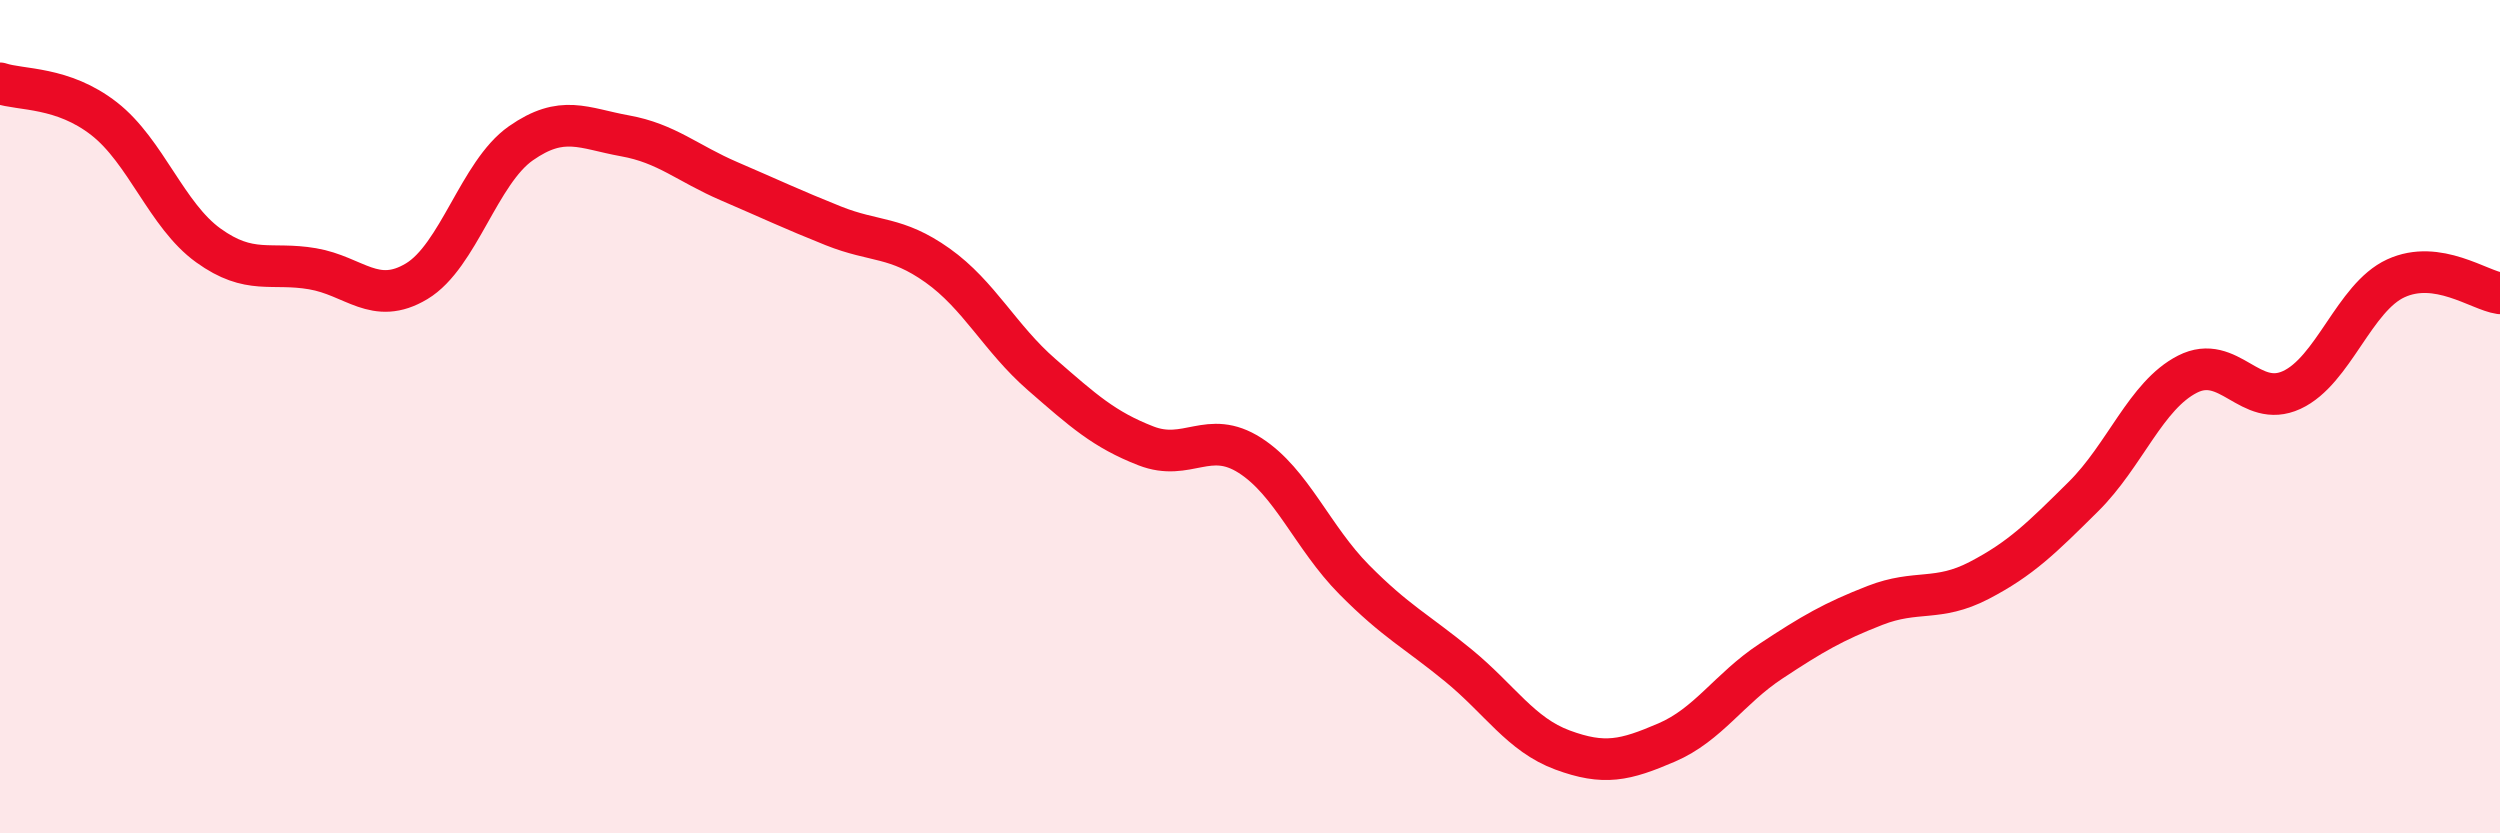
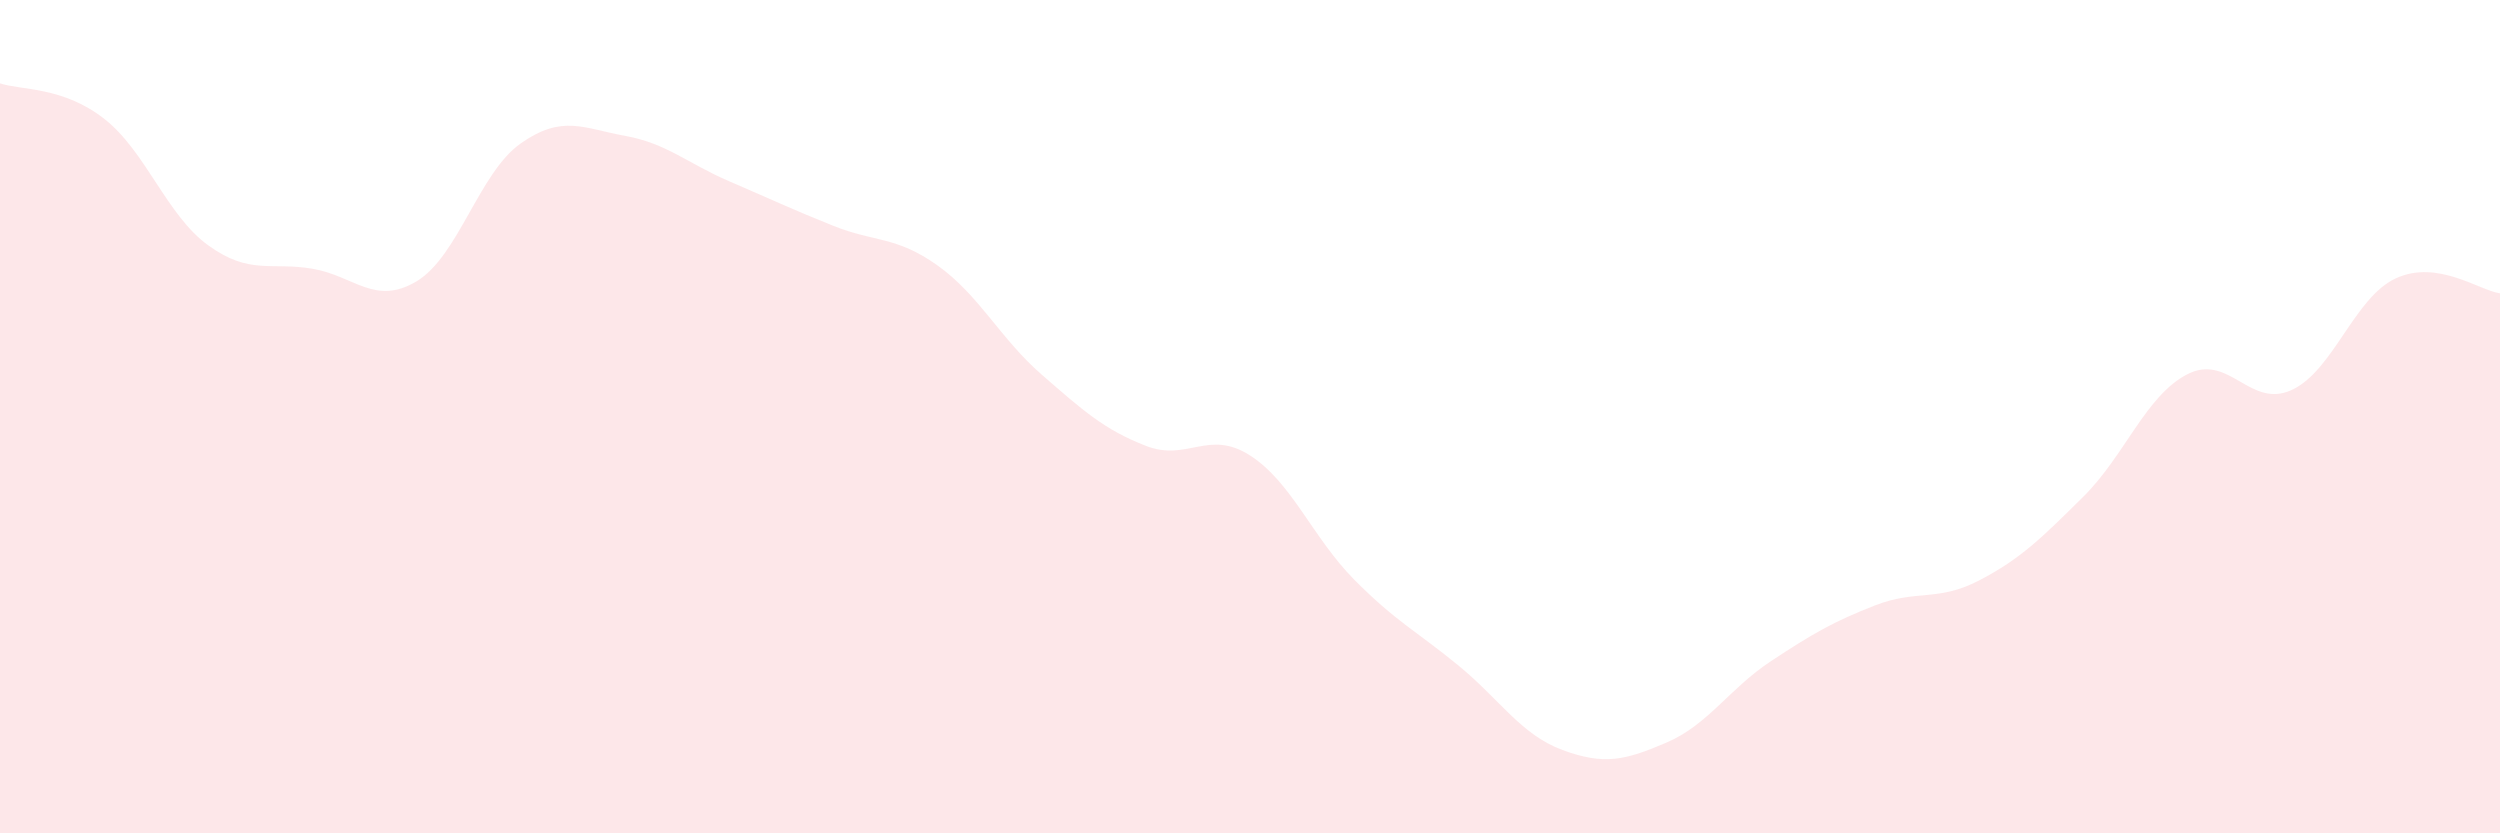
<svg xmlns="http://www.w3.org/2000/svg" width="60" height="20" viewBox="0 0 60 20">
  <path d="M 0,2 C 0.5,2.17 1.5,2.07 2.5,2.85 C 3.5,3.63 4,5.17 5,5.89 C 6,6.61 6.5,6.28 7.5,6.45 C 8.5,6.62 9,7.35 10,6.75 C 11,6.15 11.5,4.14 12.5,3.44 C 13.5,2.74 14,3.08 15,3.26 C 16,3.44 16.5,3.92 17.5,4.35 C 18.5,4.78 19,5.02 20,5.42 C 21,5.82 21.5,5.66 22.5,6.37 C 23.5,7.08 24,8.12 25,8.99 C 26,9.86 26.5,10.31 27.5,10.7 C 28.5,11.09 29,10.29 30,10.93 C 31,11.57 31.5,12.9 32.5,13.91 C 33.5,14.92 34,15.15 35,15.97 C 36,16.79 36.5,17.63 37.5,18 C 38.5,18.37 39,18.25 40,17.82 C 41,17.39 41.5,16.53 42.5,15.87 C 43.5,15.21 44,14.92 45,14.53 C 46,14.14 46.5,14.45 47.5,13.93 C 48.5,13.41 49,12.91 50,11.92 C 51,10.93 51.5,9.49 52.5,8.98 C 53.5,8.47 54,9.82 55,9.36 C 56,8.9 56.5,7.14 57.5,6.68 C 58.5,6.22 59.5,6.97 60,7.04L60 20L0 20Z" fill="#EB0A25" opacity="0.1" stroke-linecap="round" stroke-linejoin="round" />
-   <path d="M 0,2 C 0.5,2.17 1.5,2.07 2.5,2.85 C 3.5,3.63 4,5.17 5,5.89 C 6,6.61 6.5,6.28 7.5,6.45 C 8.5,6.62 9,7.35 10,6.75 C 11,6.15 11.5,4.14 12.5,3.44 C 13.5,2.74 14,3.08 15,3.26 C 16,3.44 16.5,3.92 17.5,4.35 C 18.5,4.78 19,5.02 20,5.42 C 21,5.82 21.5,5.66 22.5,6.37 C 23.5,7.08 24,8.12 25,8.99 C 26,9.86 26.5,10.31 27.5,10.7 C 28.5,11.09 29,10.29 30,10.93 C 31,11.57 31.5,12.9 32.5,13.91 C 33.5,14.92 34,15.15 35,15.97 C 36,16.79 36.5,17.63 37.5,18 C 38.5,18.37 39,18.25 40,17.82 C 41,17.39 41.5,16.53 42.5,15.87 C 43.5,15.21 44,14.92 45,14.53 C 46,14.14 46.5,14.45 47.5,13.93 C 48.5,13.41 49,12.91 50,11.92 C 51,10.93 51.5,9.49 52.5,8.98 C 53.5,8.47 54,9.82 55,9.36 C 56,8.9 56.5,7.14 57.5,6.68 C 58.5,6.22 59.5,6.97 60,7.04" stroke="#EB0A25" stroke-width="1" fill="none" stroke-linecap="round" stroke-linejoin="round" />
</svg>